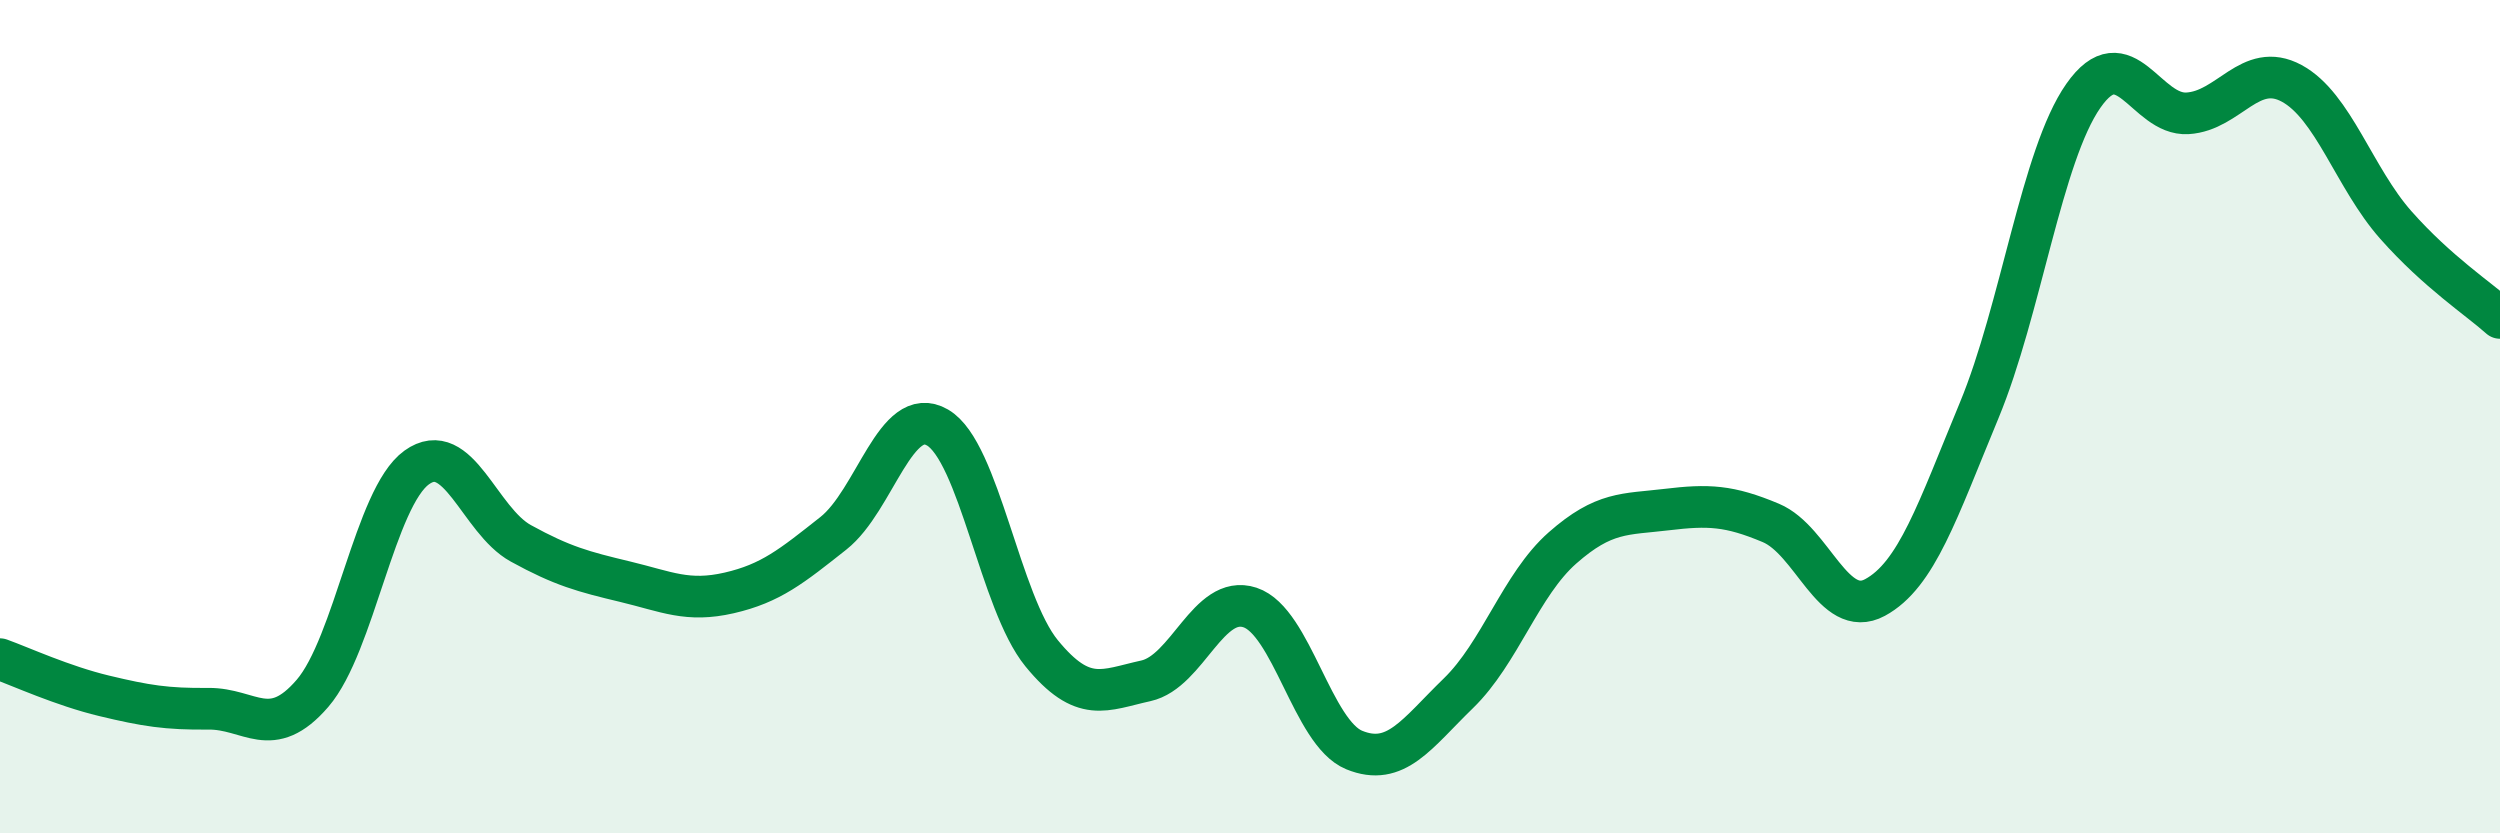
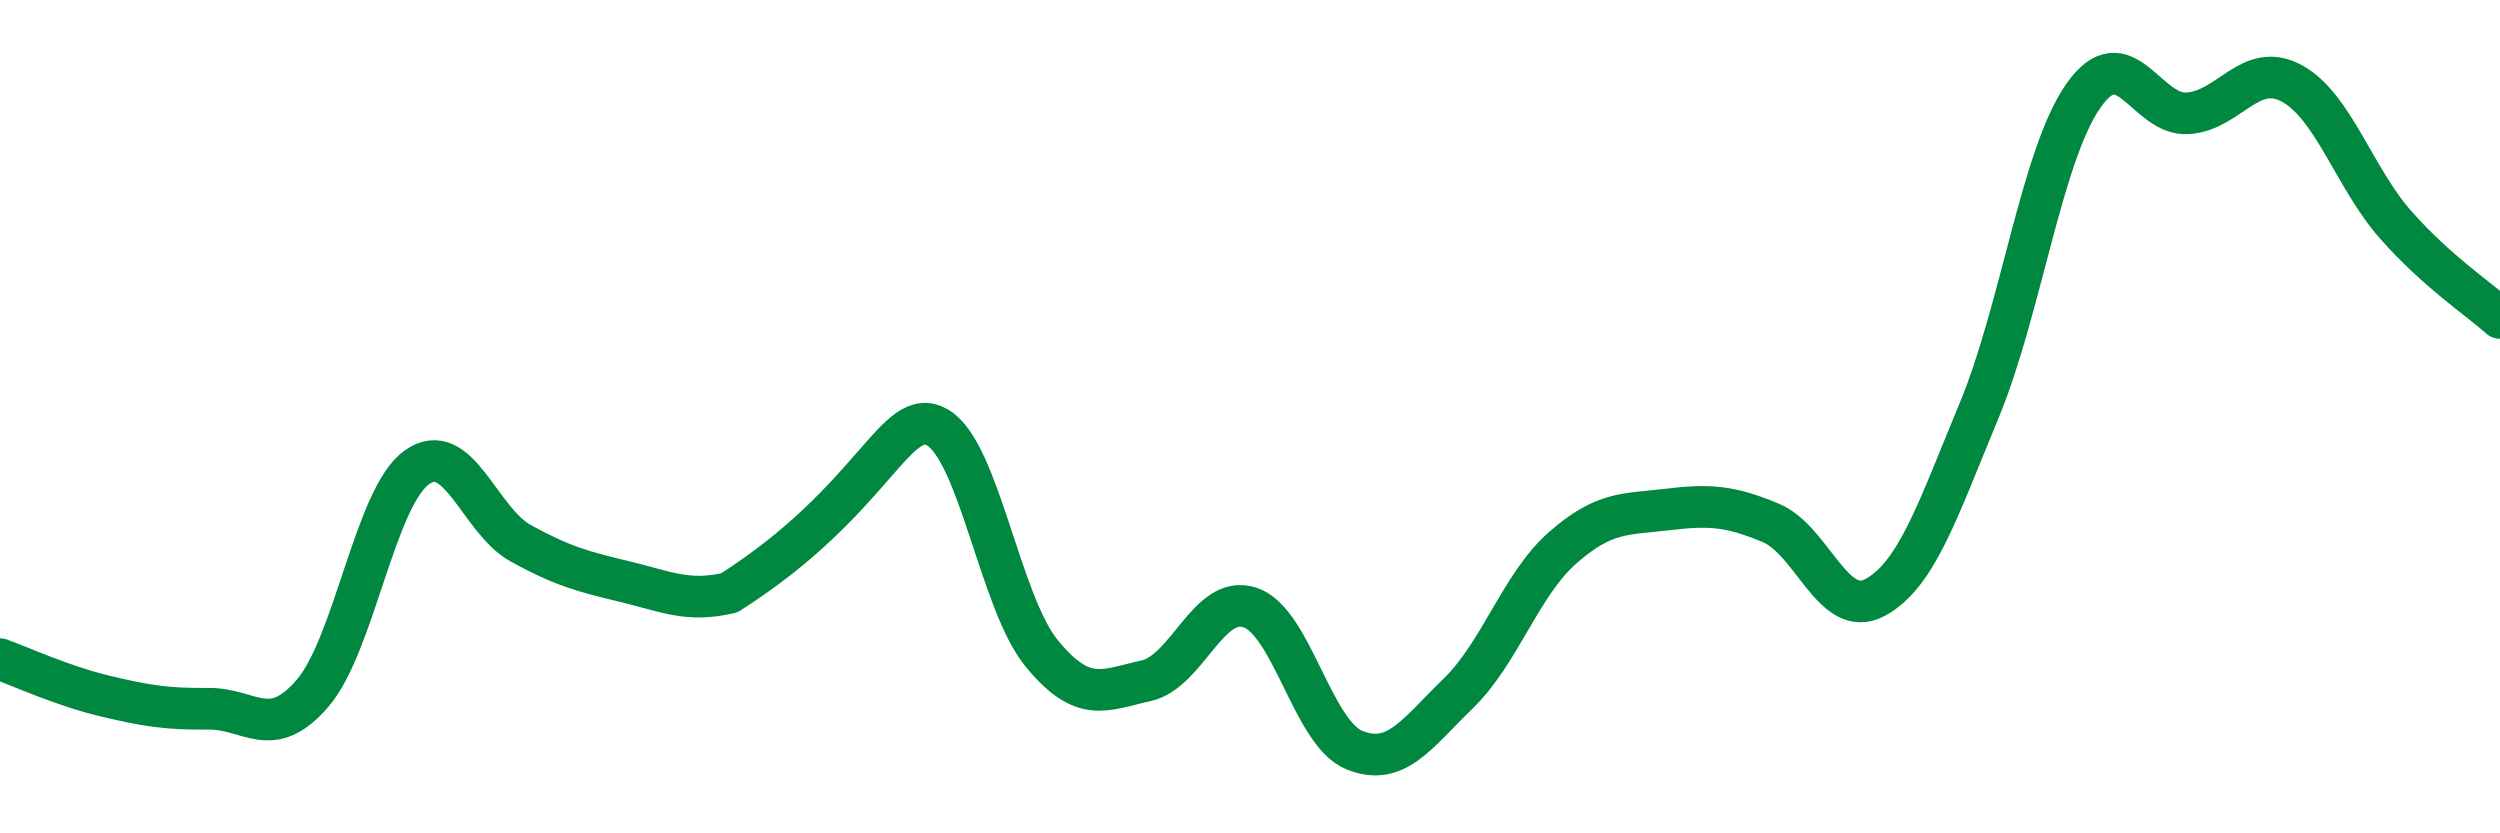
<svg xmlns="http://www.w3.org/2000/svg" width="60" height="20" viewBox="0 0 60 20">
-   <path d="M 0,15.82 C 0.5,16 1.5,16.46 2.5,16.7 C 3.5,16.94 4,17.02 5,17.01 C 6,17 6.5,17.8 7.5,16.64 C 8.5,15.48 9,11.94 10,11.22 C 11,10.5 11.5,12.49 12.5,13.04 C 13.5,13.59 14,13.72 15,13.96 C 16,14.2 16.5,14.46 17.5,14.23 C 18.5,14 19,13.59 20,12.8 C 21,12.01 21.5,9.68 22.5,10.26 C 23.5,10.84 24,14.46 25,15.68 C 26,16.9 26.5,16.56 27.5,16.34 C 28.5,16.12 29,14.25 30,14.58 C 31,14.91 31.5,17.59 32.5,18 C 33.5,18.41 34,17.61 35,16.64 C 36,15.67 36.5,14.03 37.5,13.15 C 38.5,12.27 39,12.35 40,12.23 C 41,12.11 41.5,12.13 42.5,12.55 C 43.5,12.97 44,14.88 45,14.34 C 46,13.8 46.5,12.26 47.5,9.85 C 48.5,7.44 49,3.73 50,2.3 C 51,0.87 51.5,2.78 52.5,2.72 C 53.5,2.66 54,1.46 55,2 C 56,2.54 56.5,4.27 57.5,5.4 C 58.5,6.53 59.5,7.18 60,7.63L60 20L0 20Z" fill="#008740" opacity="0.1" stroke-linecap="round" stroke-linejoin="round" />
-   <path d="M 0,15.82 C 0.5,16 1.5,16.46 2.5,16.7 C 3.5,16.94 4,17.02 5,17.01 C 6,17 6.5,17.8 7.5,16.64 C 8.5,15.48 9,11.94 10,11.22 C 11,10.5 11.5,12.49 12.5,13.04 C 13.5,13.59 14,13.72 15,13.96 C 16,14.2 16.5,14.46 17.5,14.23 C 18.5,14 19,13.59 20,12.8 C 21,12.01 21.5,9.68 22.5,10.26 C 23.5,10.84 24,14.46 25,15.68 C 26,16.9 26.5,16.56 27.5,16.34 C 28.5,16.12 29,14.25 30,14.58 C 31,14.91 31.5,17.59 32.5,18 C 33.5,18.41 34,17.61 35,16.64 C 36,15.67 36.5,14.03 37.5,13.15 C 38.5,12.27 39,12.35 40,12.23 C 41,12.11 41.5,12.13 42.5,12.55 C 43.5,12.97 44,14.88 45,14.34 C 46,13.8 46.5,12.26 47.5,9.85 C 48.5,7.44 49,3.73 50,2.3 C 51,0.87 51.5,2.78 52.5,2.72 C 53.5,2.66 54,1.46 55,2 C 56,2.54 56.5,4.27 57.5,5.4 C 58.5,6.53 59.5,7.18 60,7.63" stroke="#008740" stroke-width="1" fill="none" stroke-linecap="round" stroke-linejoin="round" />
+   <path d="M 0,15.82 C 0.5,16 1.5,16.46 2.5,16.7 C 3.5,16.94 4,17.02 5,17.01 C 6,17 6.5,17.8 7.5,16.64 C 8.5,15.48 9,11.94 10,11.22 C 11,10.5 11.5,12.49 12.5,13.04 C 13.5,13.59 14,13.72 15,13.96 C 16,14.2 16.5,14.46 17.5,14.23 C 21,12.01 21.5,9.68 22.5,10.26 C 23.5,10.84 24,14.46 25,15.68 C 26,16.9 26.5,16.56 27.5,16.34 C 28.5,16.12 29,14.25 30,14.58 C 31,14.91 31.5,17.59 32.5,18 C 33.5,18.41 34,17.61 35,16.64 C 36,15.67 36.5,14.03 37.5,13.15 C 38.5,12.27 39,12.35 40,12.23 C 41,12.11 41.5,12.13 42.5,12.55 C 43.5,12.97 44,14.88 45,14.34 C 46,13.8 46.5,12.26 47.5,9.85 C 48.5,7.44 49,3.73 50,2.3 C 51,0.87 51.5,2.78 52.5,2.72 C 53.5,2.66 54,1.46 55,2 C 56,2.54 56.5,4.27 57.5,5.4 C 58.5,6.53 59.5,7.18 60,7.63" stroke="#008740" stroke-width="1" fill="none" stroke-linecap="round" stroke-linejoin="round" />
</svg>